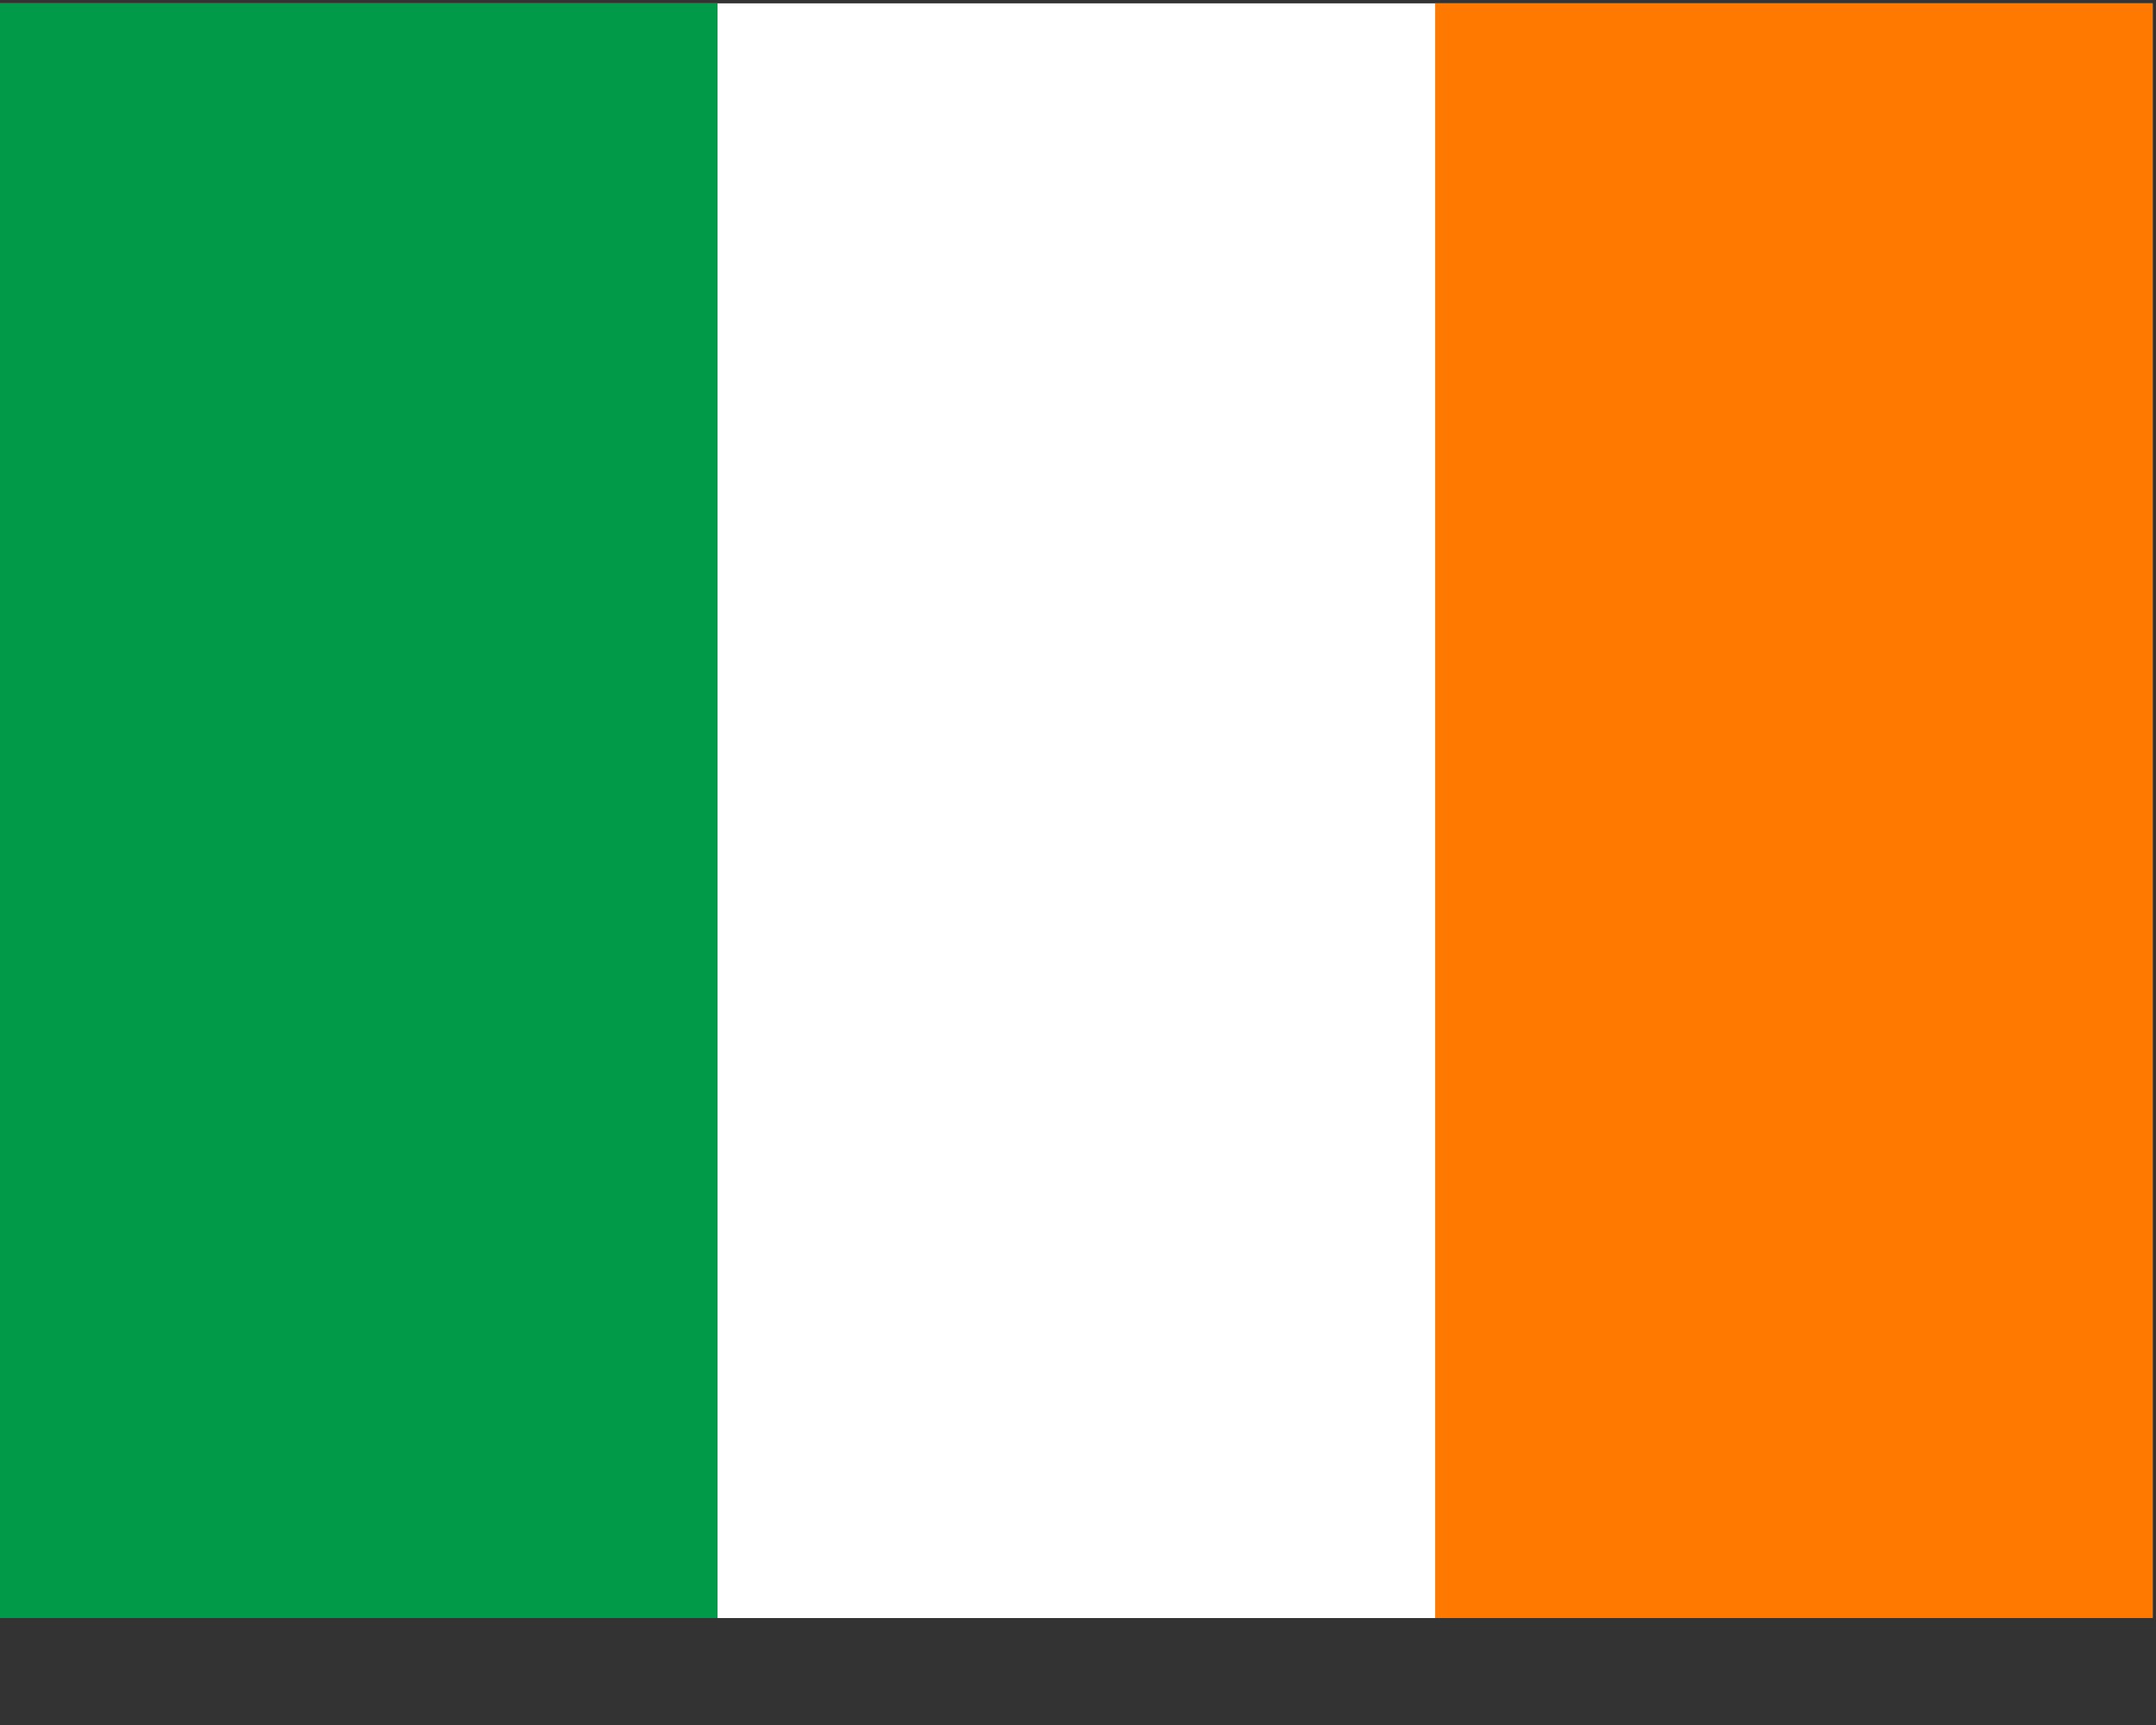
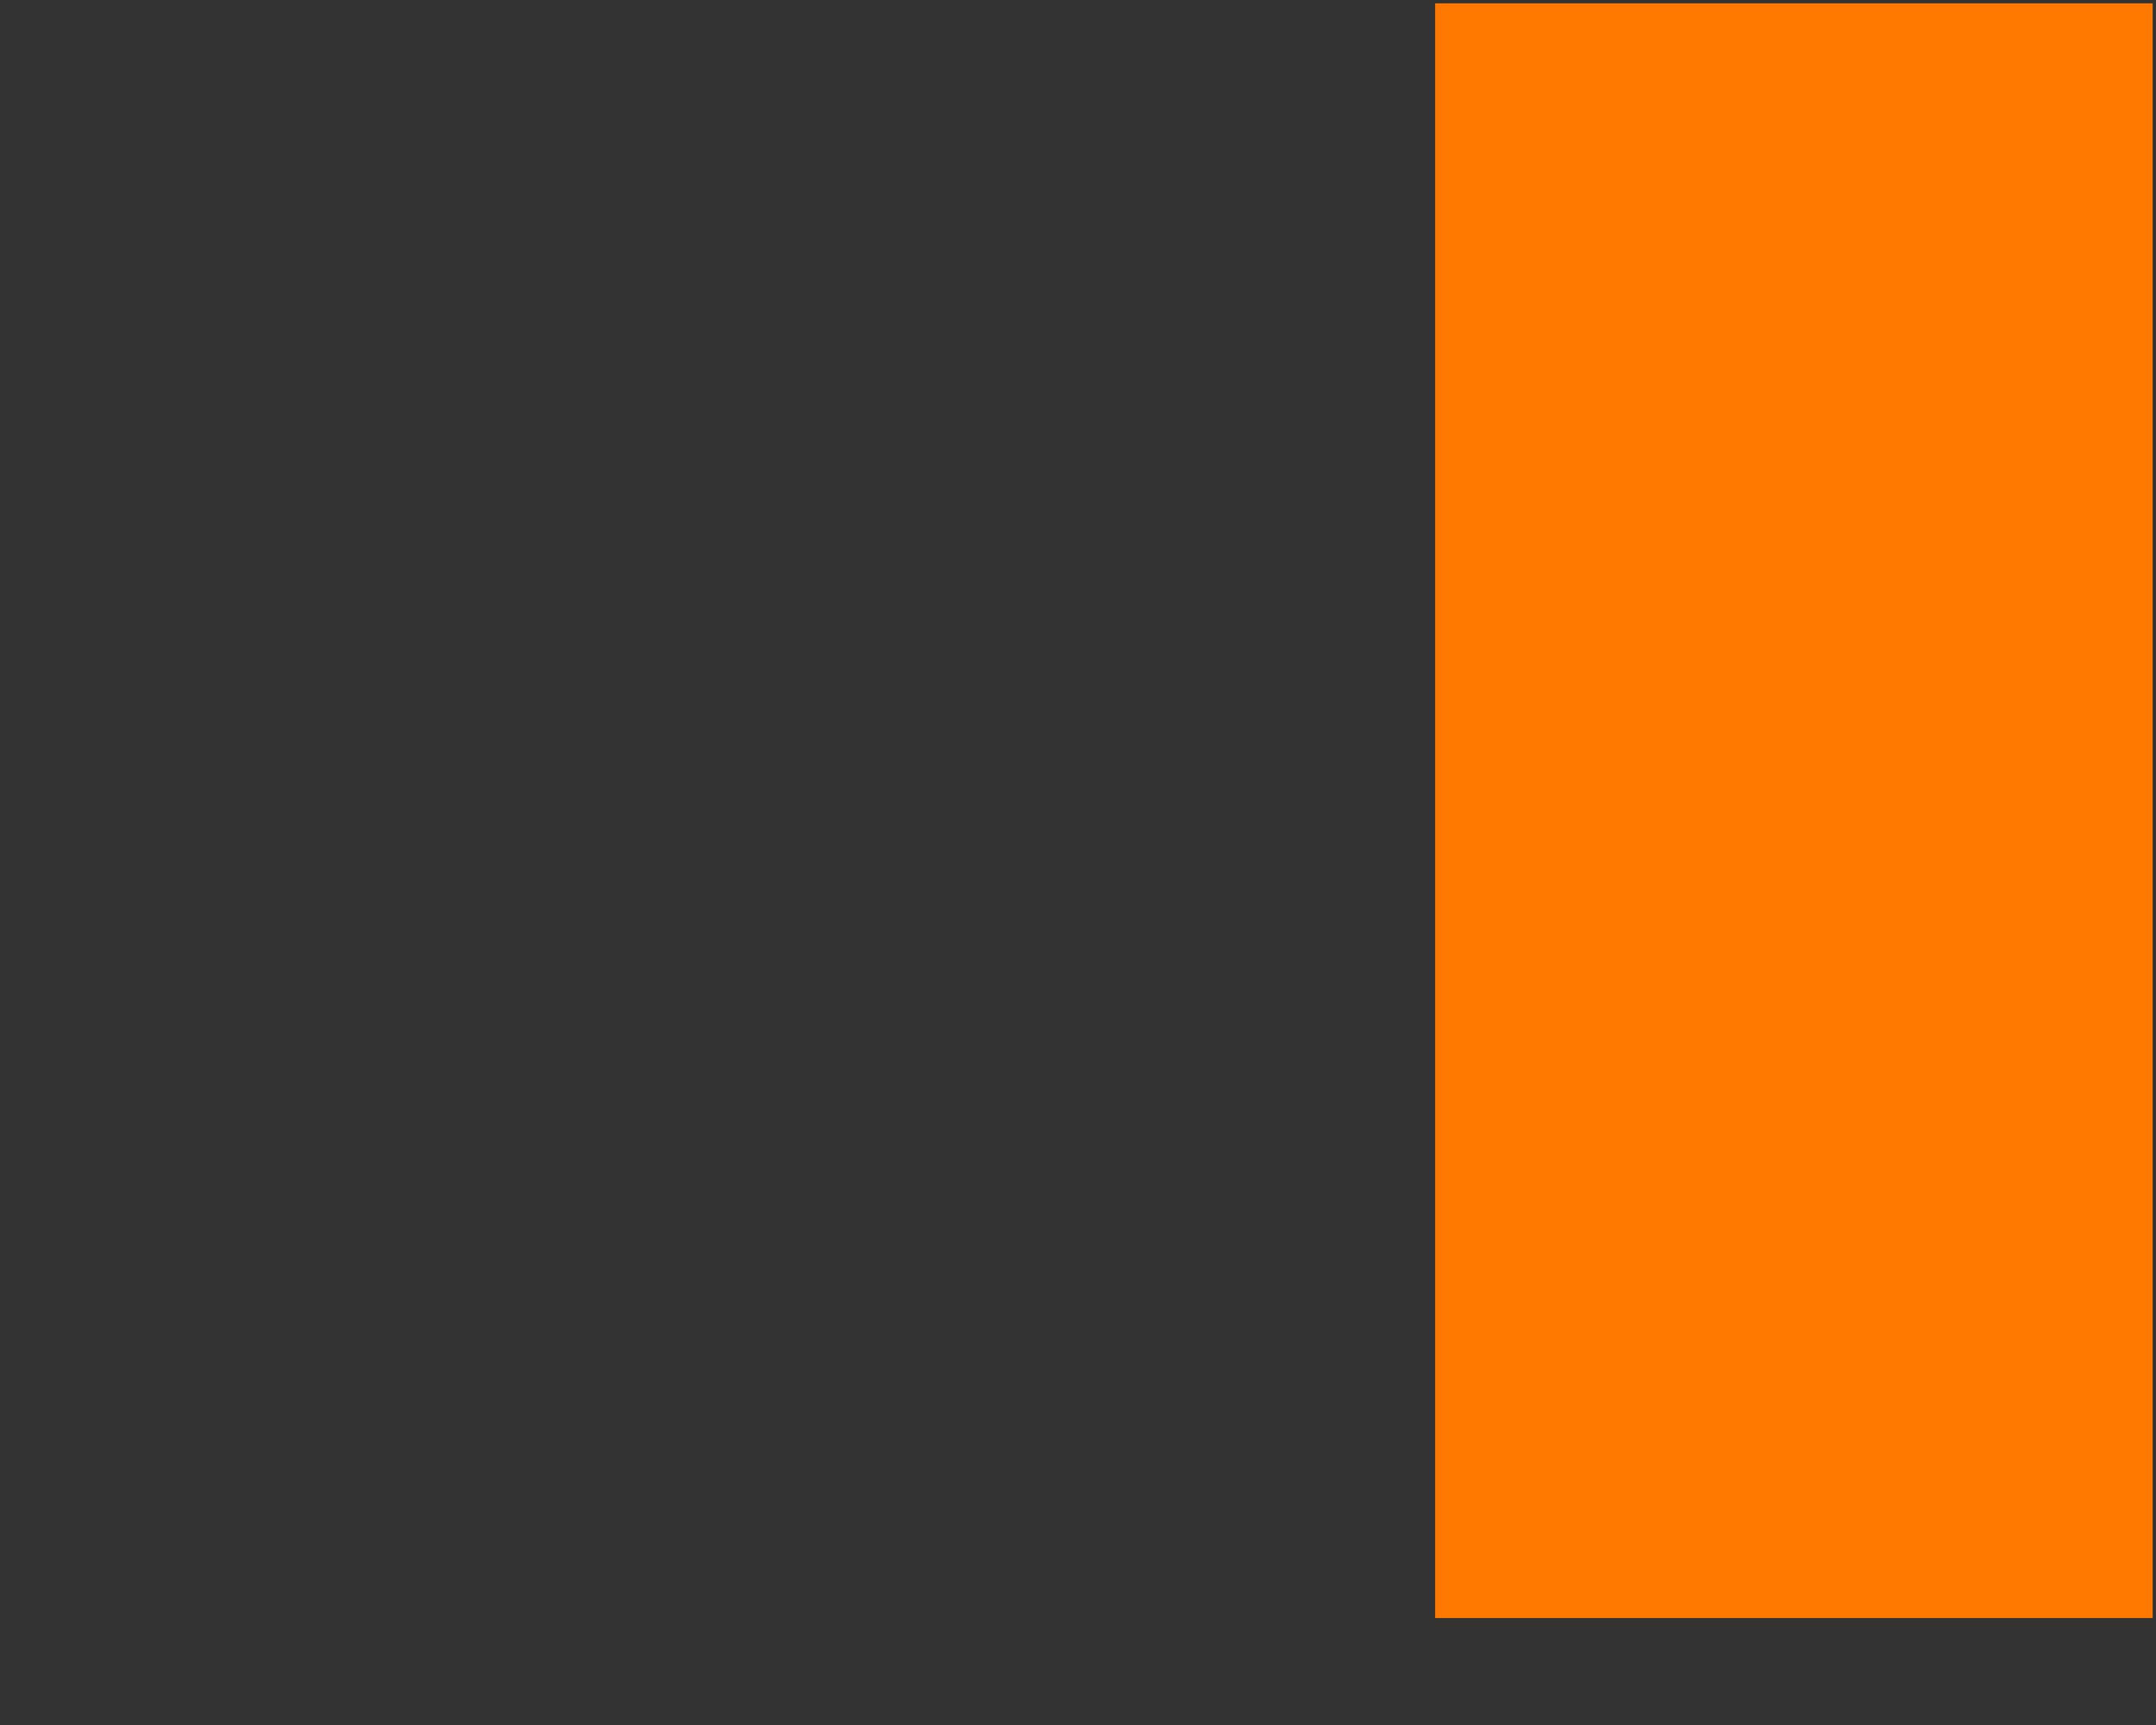
<svg xmlns="http://www.w3.org/2000/svg" xmlns:ns1="http://www.bohemiancoding.com/sketch/ns" width="20px" height="16px" viewBox="0 0 20 16" version="1.1">
  <rect x="0" y="0" width="20" height="16" fill="#333333" stroke="none" />
  <title>Page 1 Copy 8</title>
  <desc>Created with Sketch.</desc>
  <defs />
  <g id="Page-1" stroke="none" stroke-width="1" fill="none" fill-rule="evenodd" ns1:type="MSPage">
    <g id="Page-1-Copy-8" ns1:type="MSLayerGroup">
-       <path d="M0,15.008 L19.969,15.008 L19.969,0.031 L0,0.031 L0,15.008 Z" id="Fill-1" fill="#FFFFFF" ns1:type="MSShapeGroup" />
-       <path d="M0,15.008 L6.656,15.008 L6.656,0.031 L0,0.031 L0,15.008 Z" id="Fill-2" fill="#009A49" ns1:type="MSShapeGroup" />
      <path d="M13.313,15.008 L19.969,15.008 L19.969,0.031 L13.313,0.031 L13.313,15.008 Z" id="Fill-3" fill="#FF7900" ns1:type="MSShapeGroup" />
    </g>
  </g>
</svg>